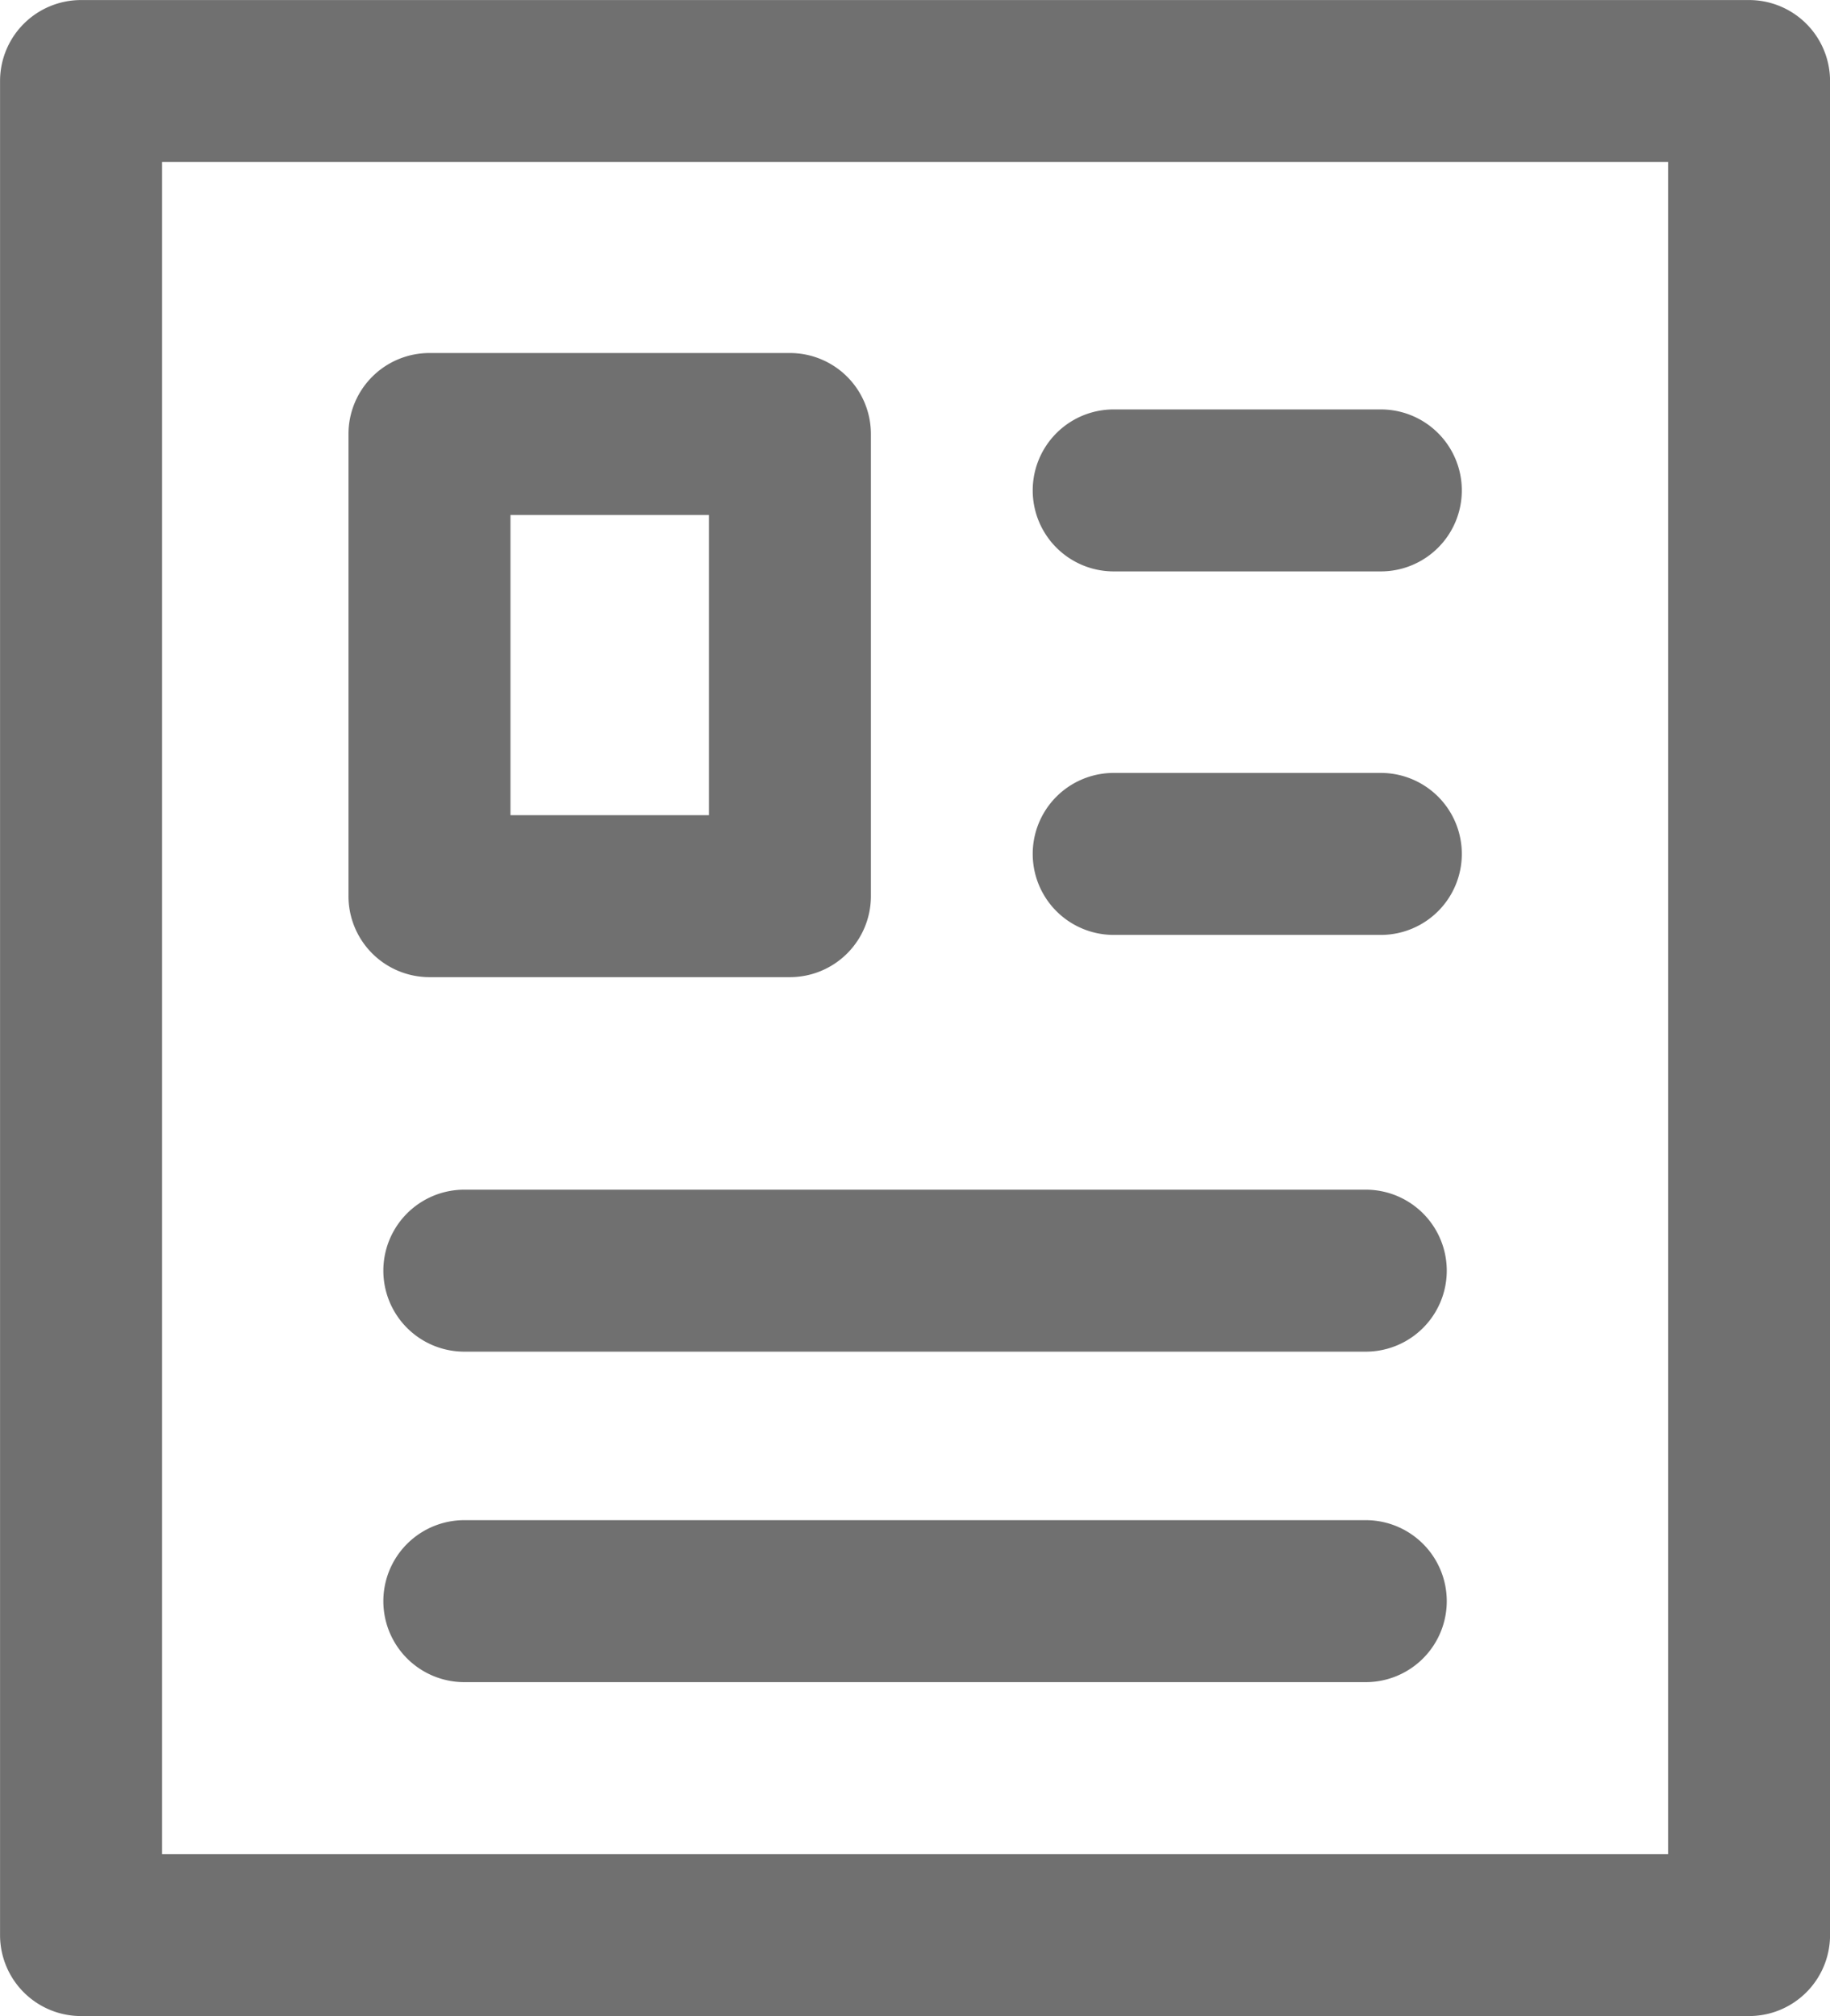
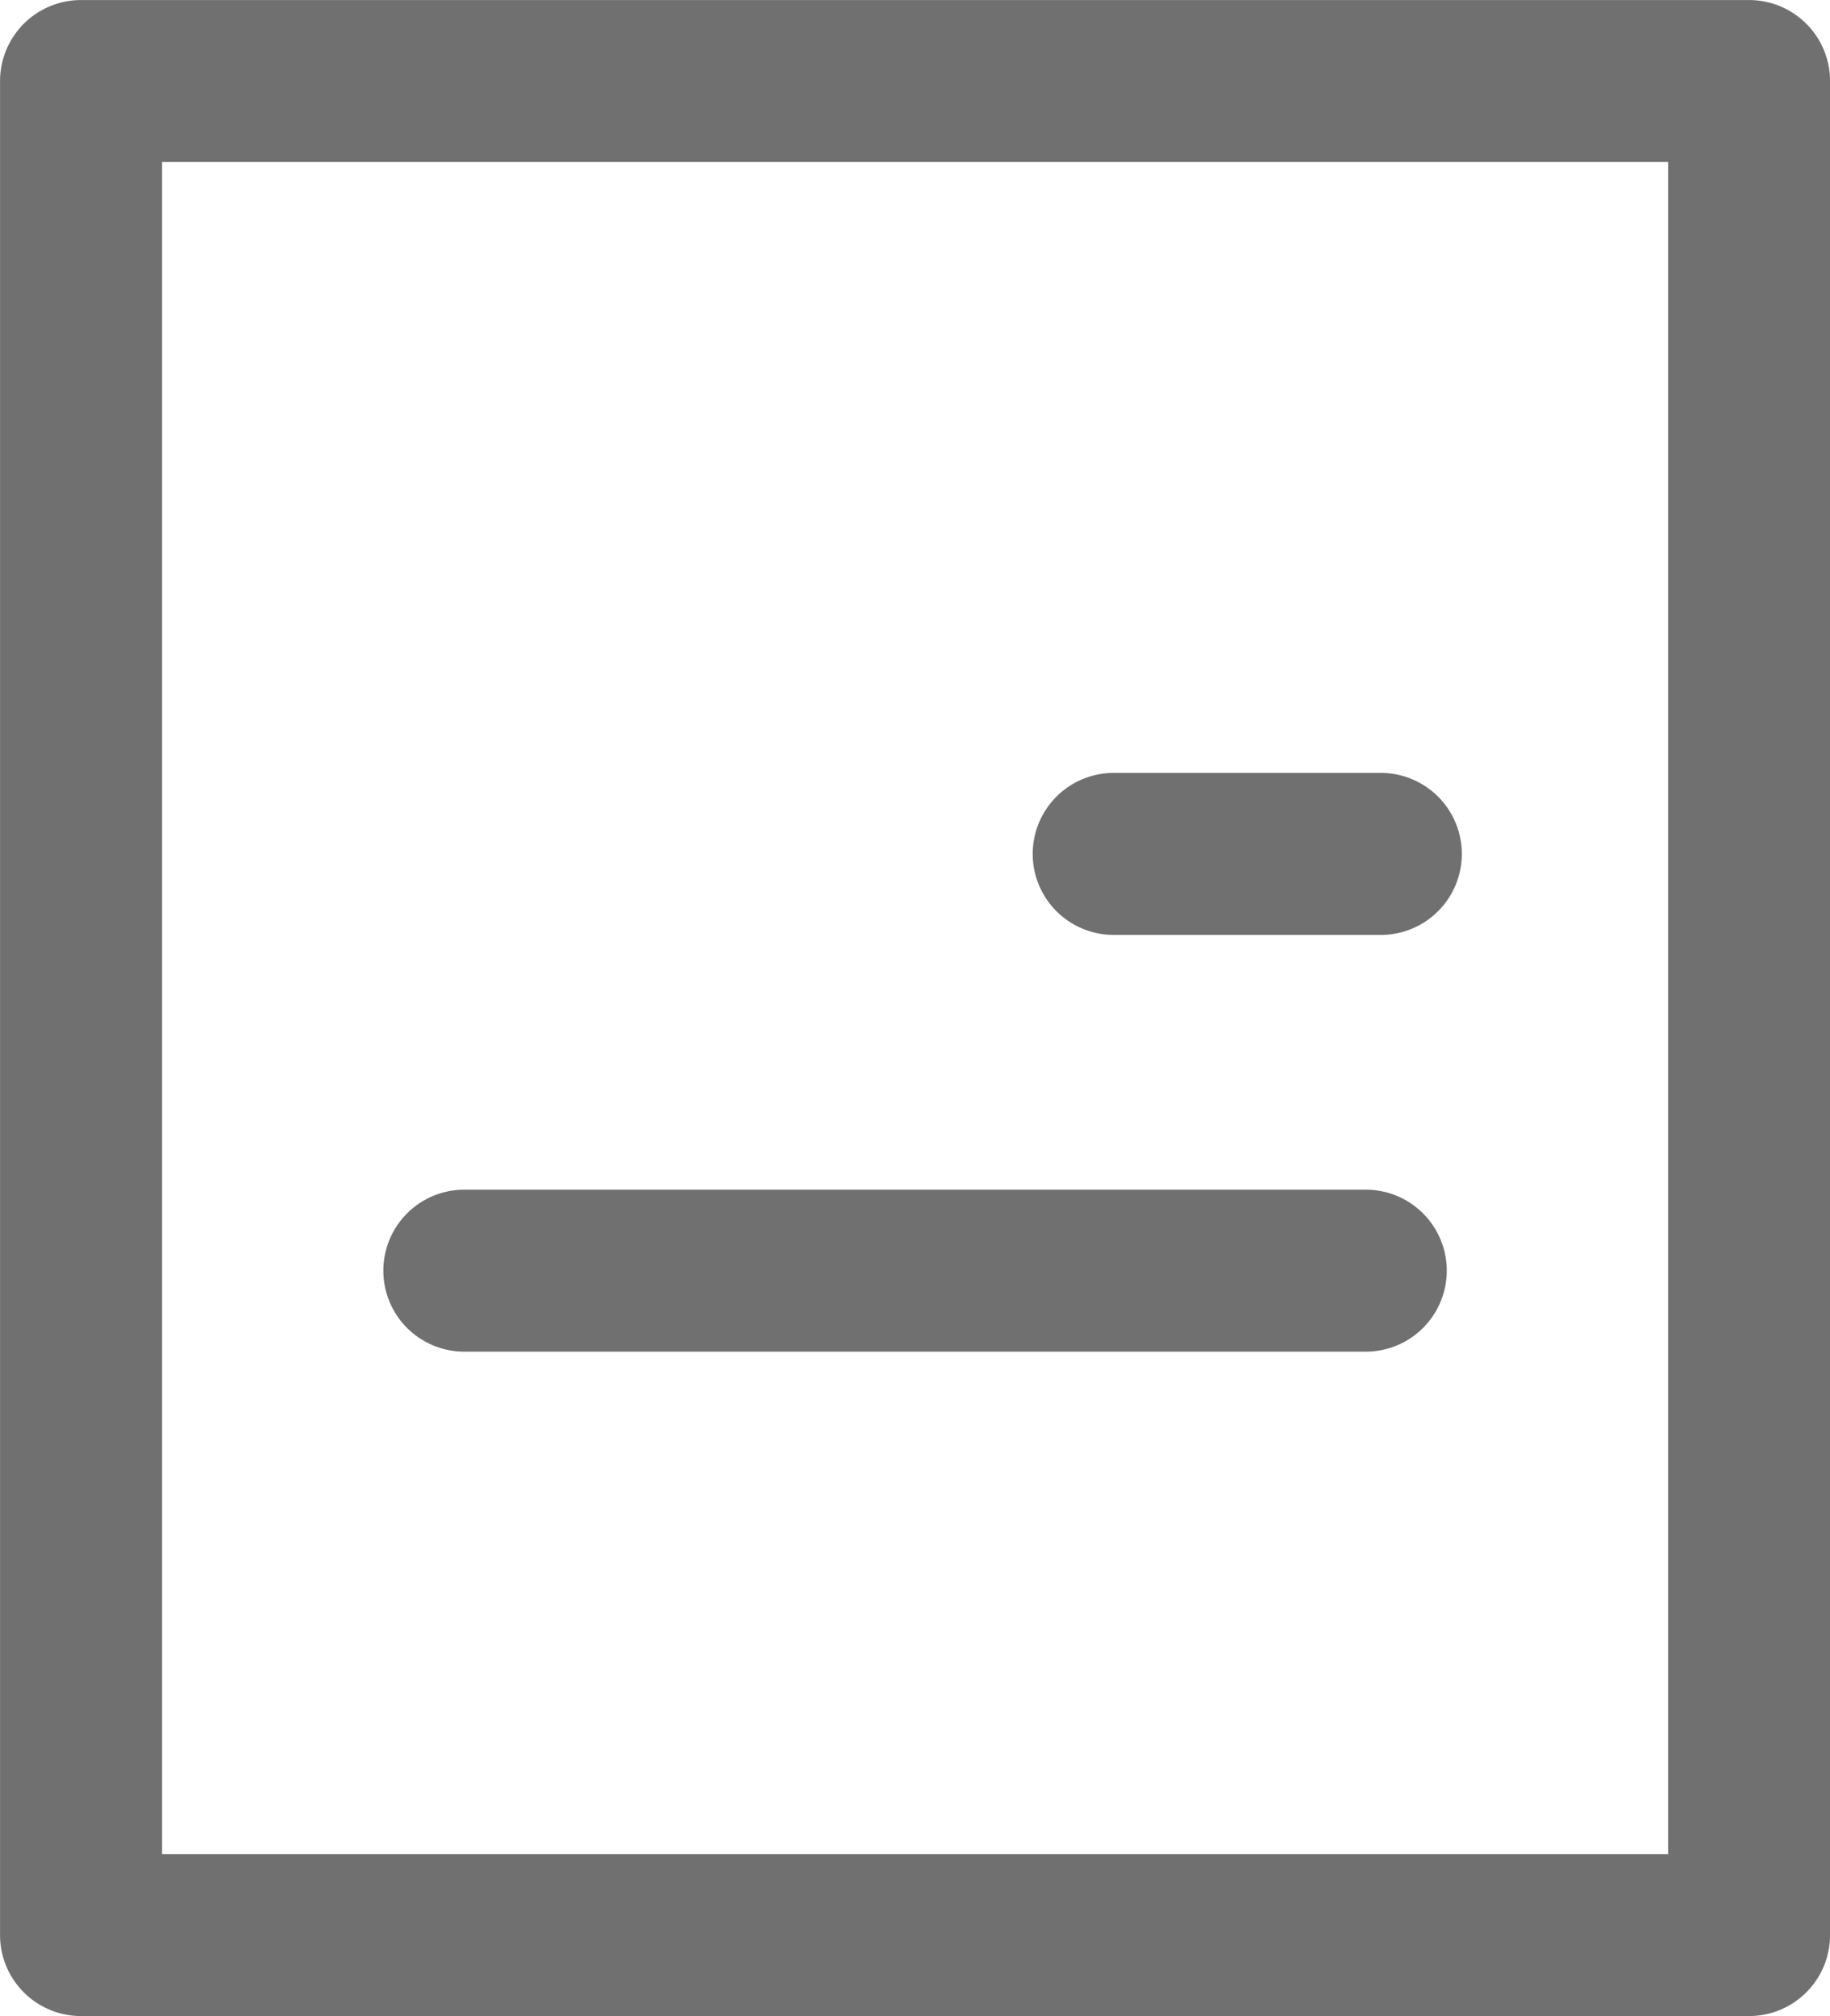
<svg xmlns="http://www.w3.org/2000/svg" width="34.753" height="38.284" viewBox="0 0 34.753 38.284">
  <g id="그룹_1387" data-name="그룹 1387" transform="translate(-3007.227 -2300.771)">
    <path id="패스_389" data-name="패스 389" d="M3085.051,2484.384h-17.119a1.538,1.538,0,0,0,0,3.076h17.119a1.538,1.538,0,0,0,0-3.076Z" transform="translate(-51.887 -161.021)" fill="#707070" />
-     <path id="패스_390" data-name="패스 390" d="M3085.051,2535.389h-17.119a1.538,1.538,0,0,0,0,3.076h17.119a1.538,1.538,0,0,0,0-3.076Z" transform="translate(-51.887 -205.75)" fill="#707070" />
-     <path id="패스_391" data-name="패스 391" d="M3168.166,2367.026h5.073a1.538,1.538,0,0,0,0-3.076h-5.073a1.538,1.538,0,0,0,0,3.076Z" transform="translate(-139.789 -55.404)" fill="#707070" />
    <path id="패스_392" data-name="패스 392" d="M3168.166,2423.139h5.073a1.538,1.538,0,1,0,0-3.076h-5.073a1.538,1.538,0,1,0,0,3.076Z" transform="translate(-139.789 -104.614)" fill="#707070" />
-     <path id="패스_393" data-name="패스 393" d="M3062.555,2367.114h6.845a1.538,1.538,0,0,0,1.538-1.538V2356.8a1.538,1.538,0,0,0-1.538-1.538h-6.845a1.538,1.538,0,0,0-1.538,1.538v8.774A1.538,1.538,0,0,0,3062.555,2367.114Zm1.538-3.076v-5.7h3.769v5.7Z" transform="translate(-47.172 -47.787)" fill="#707070" />
    <path id="패스_394" data-name="패스 394" d="M3040.443,2300.772h-31.677a1.538,1.538,0,0,0-1.538,1.538v35.208a1.538,1.538,0,0,0,1.538,1.538h31.677a1.538,1.538,0,0,0,1.538-1.538V2302.31A1.538,1.538,0,0,0,3040.443,2300.772Zm-1.538,3.076v32.132h-28.6v-32.132Z" fill="#707070" />
  </g>
</svg>